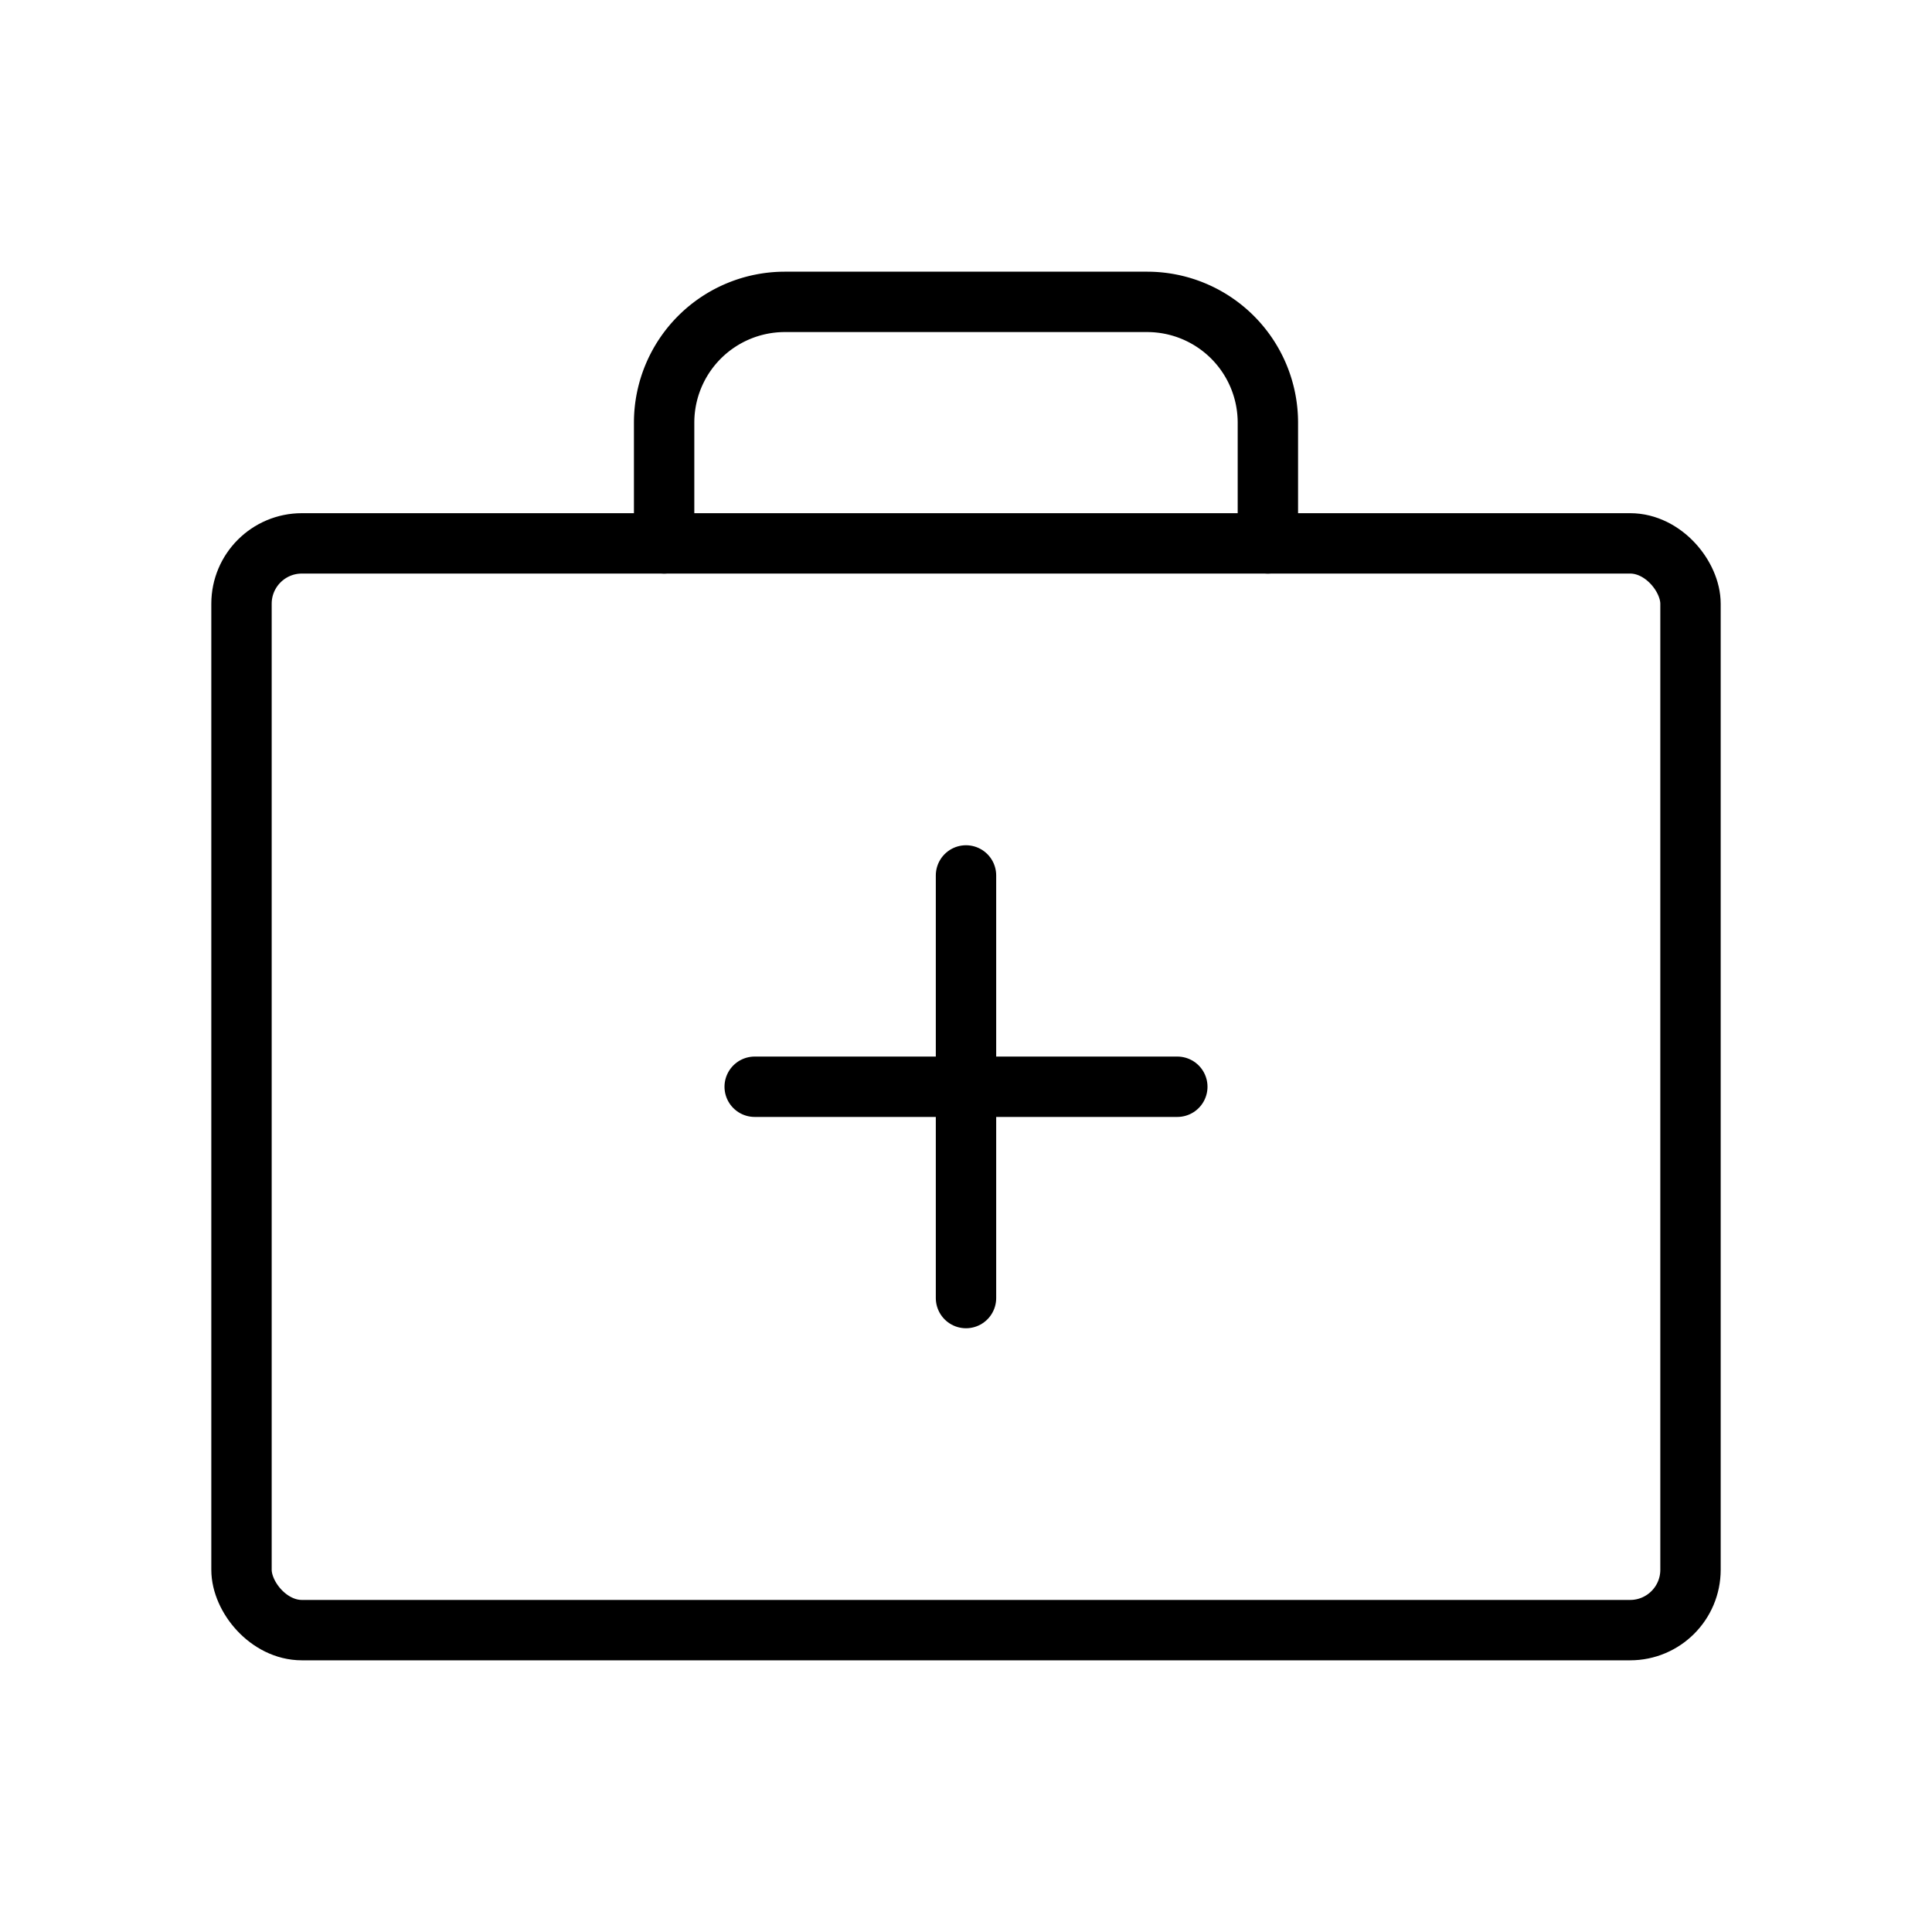
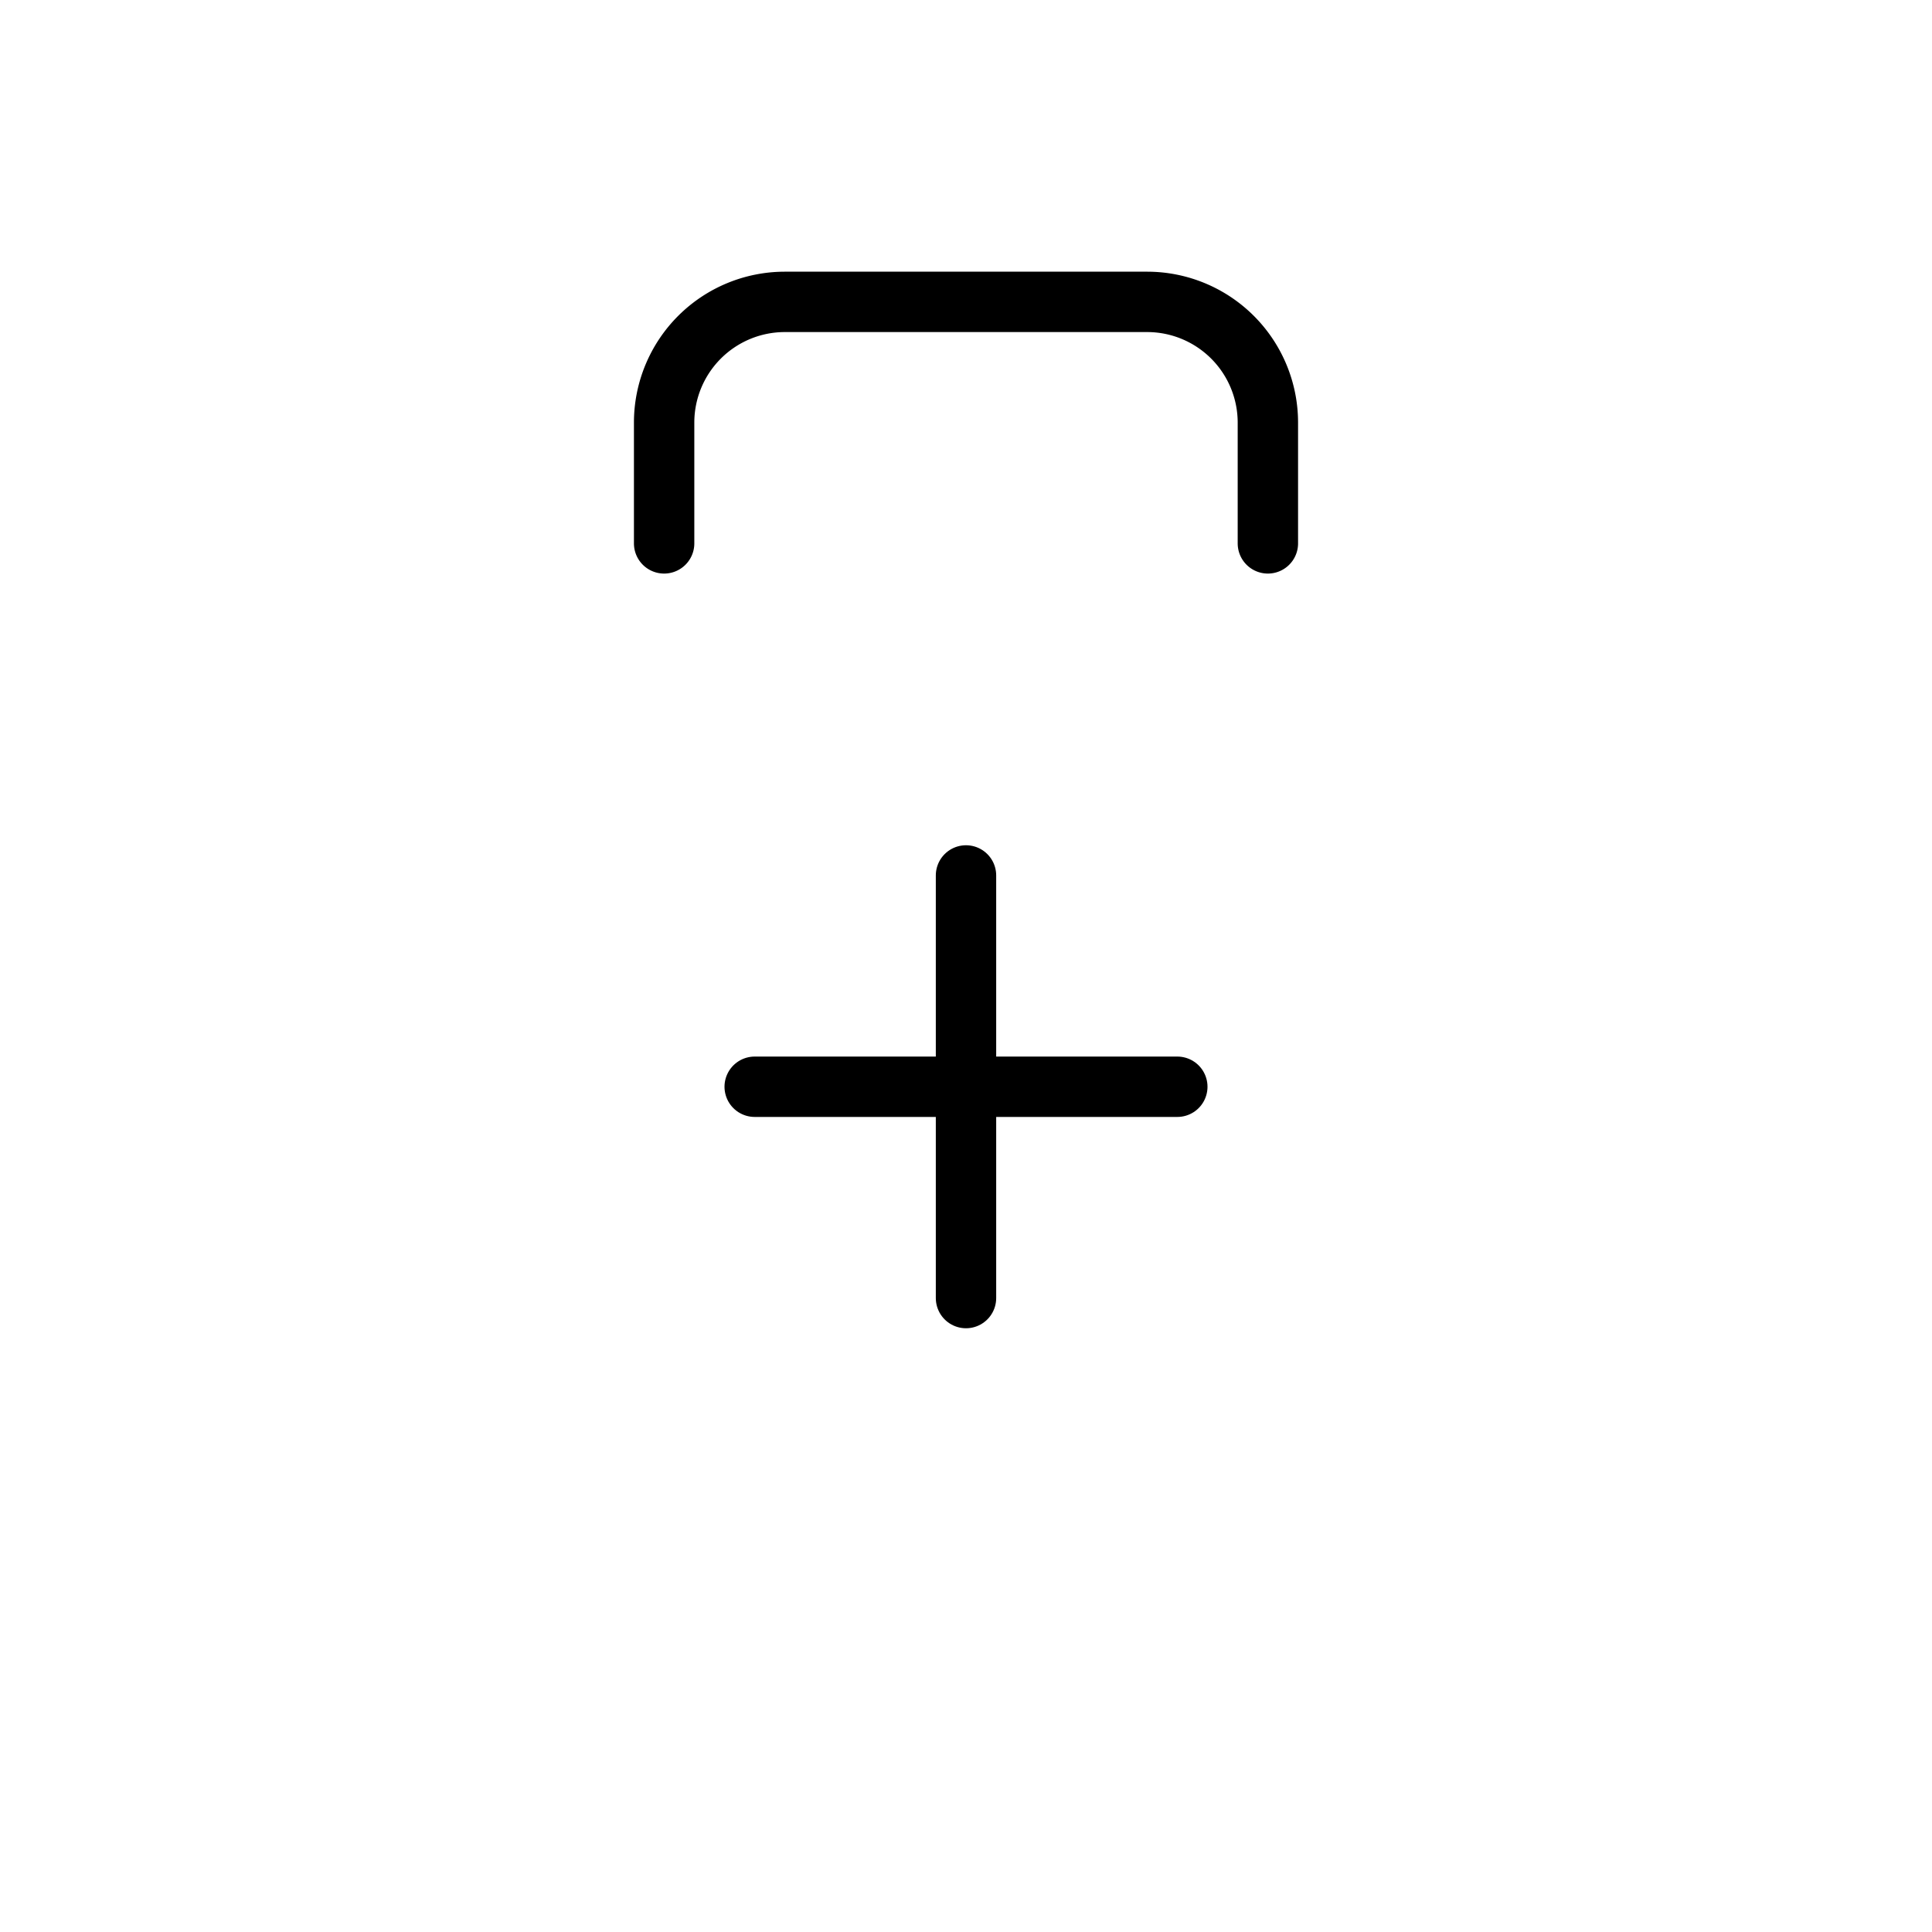
<svg xmlns="http://www.w3.org/2000/svg" viewBox="0 0 256 256">
  <rect width="256" height="256" fill="none" />
  <line x1="128" y1="116" x2="128" y2="172" fill="none" stroke="#000" stroke-linecap="round" stroke-linejoin="round" stroke-width="8" />
  <line x1="156" y1="144" x2="100" y2="144" fill="none" stroke="#000" stroke-linecap="round" stroke-linejoin="round" stroke-width="8" />
-   <rect x="32" y="72" width="192" height="144" rx="8" fill="none" stroke="#000" stroke-linecap="round" stroke-linejoin="round" stroke-width="8" />
  <path d="M168,72V56a16,16,0,0,0-16-16H104A16,16,0,0,0,88,56V72" fill="none" stroke="#000" stroke-linecap="round" stroke-linejoin="round" stroke-width="8" />
</svg>